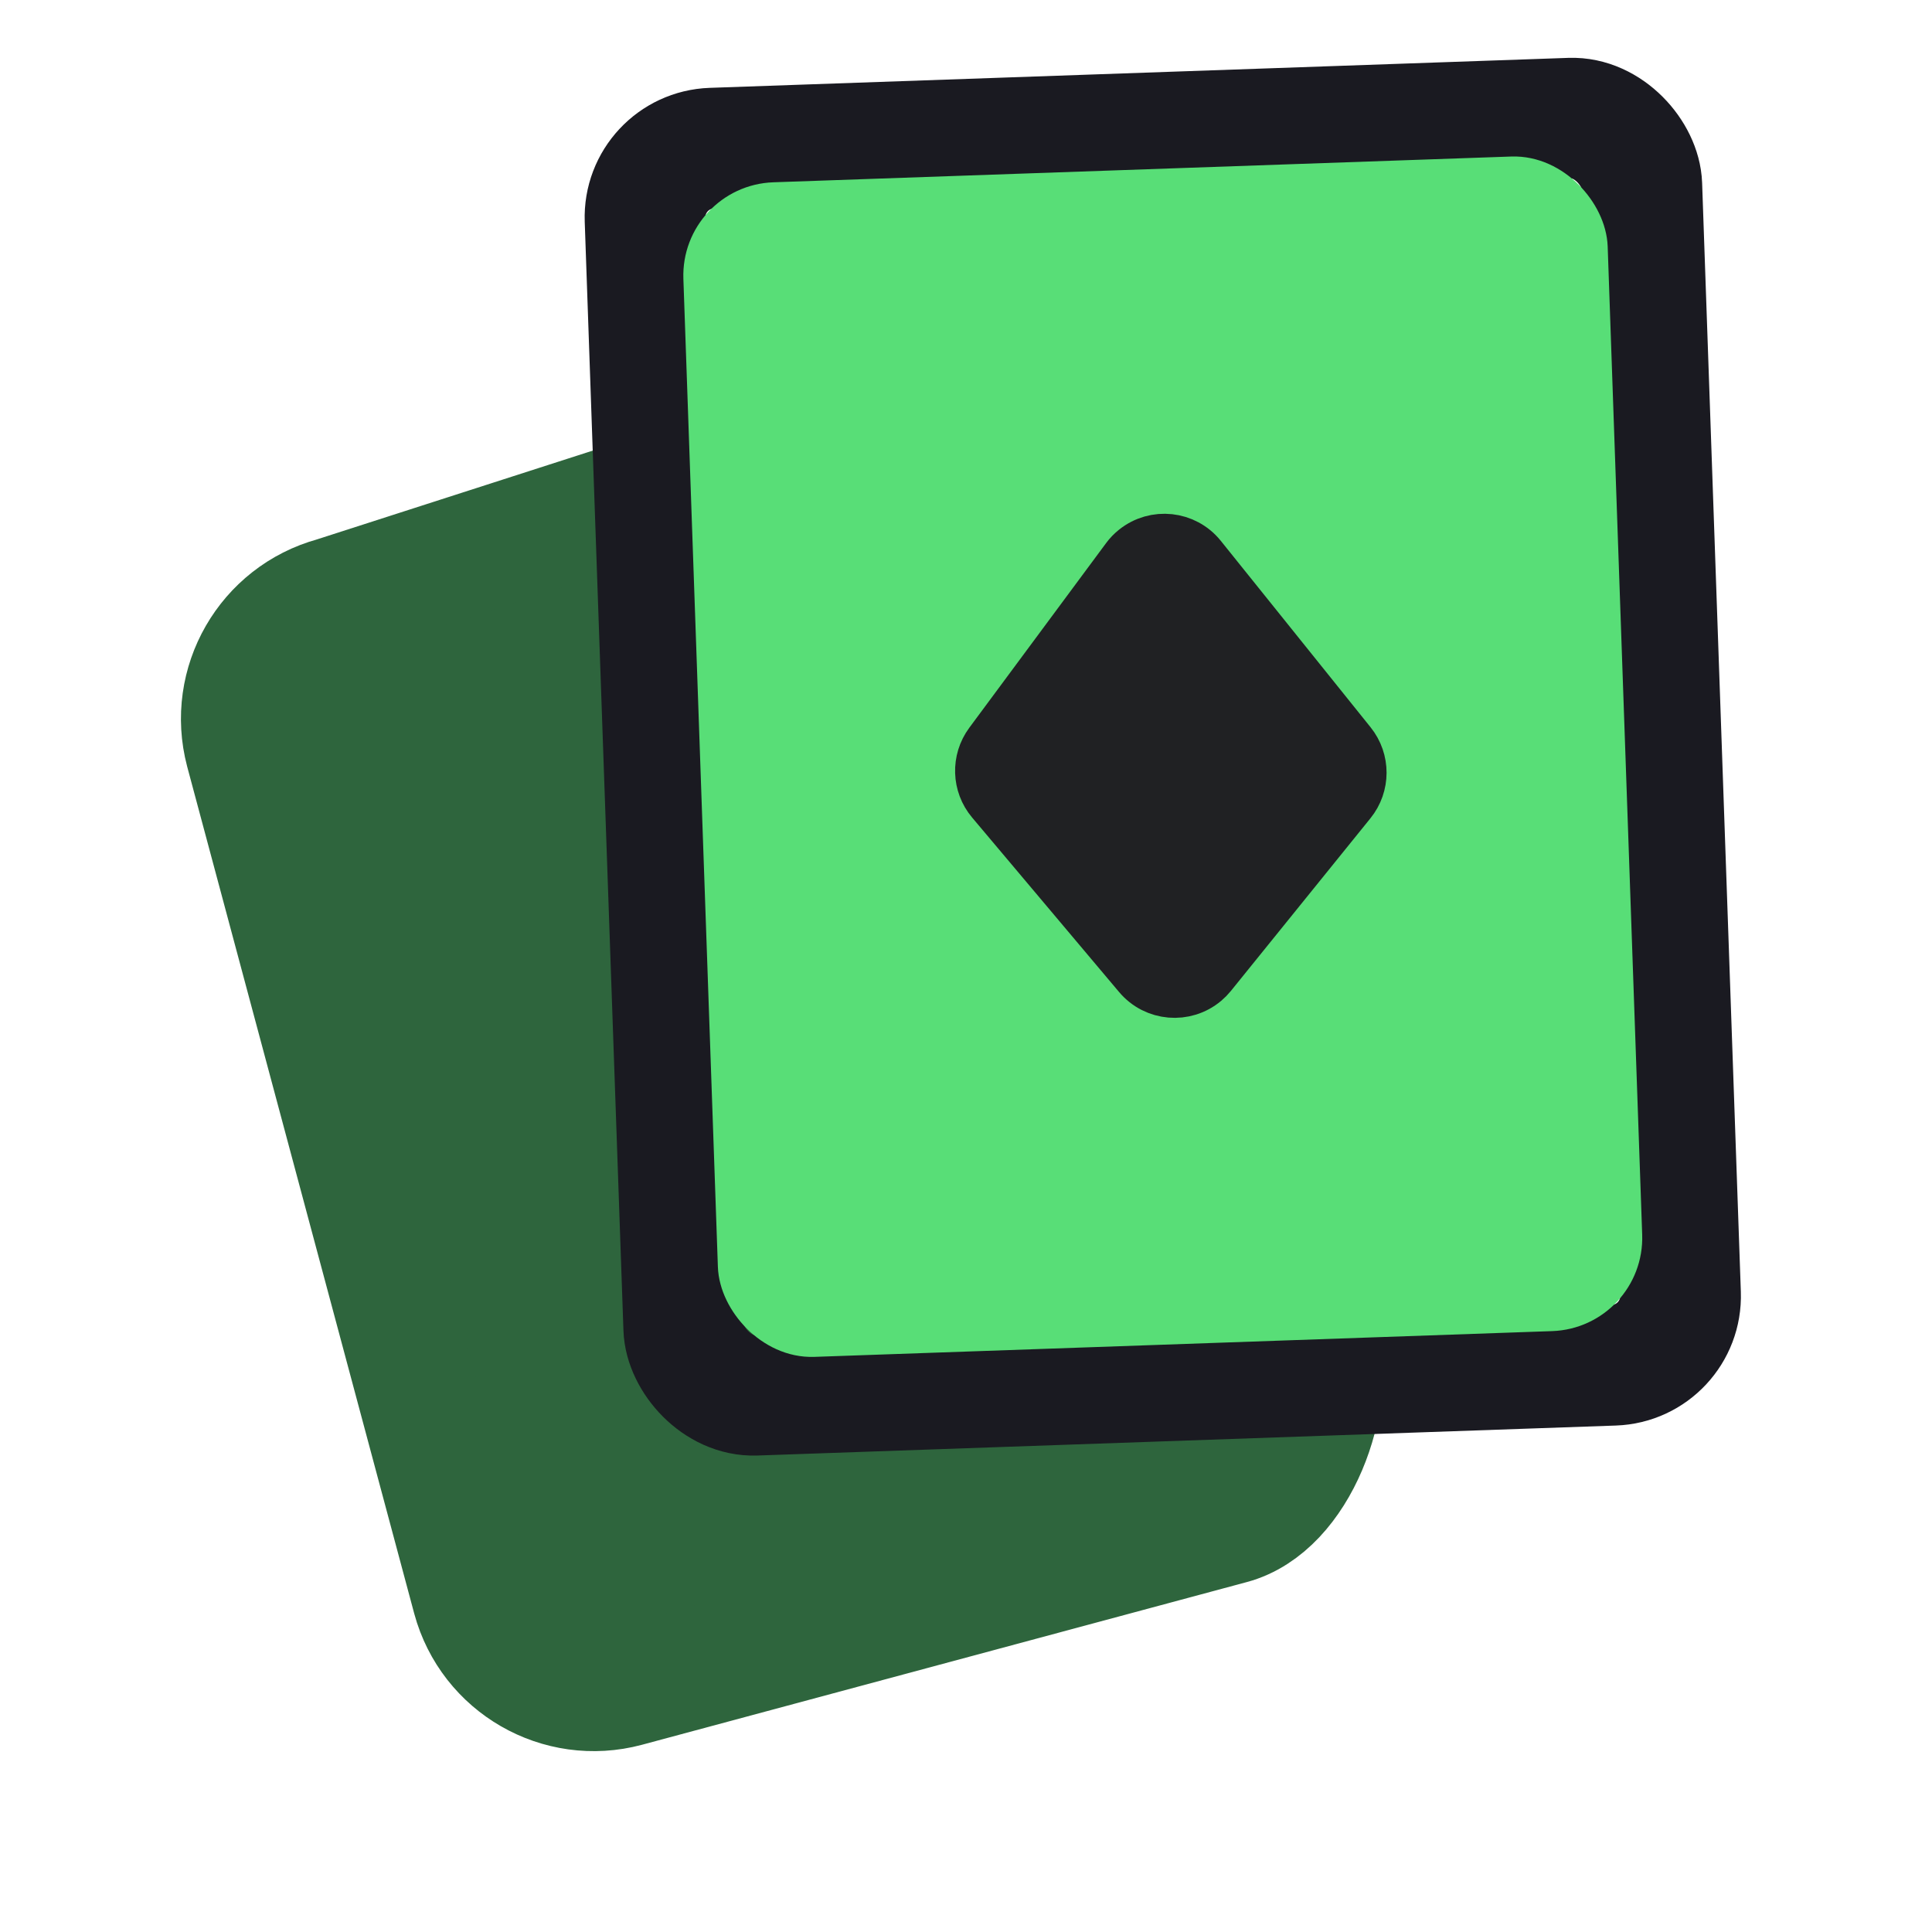
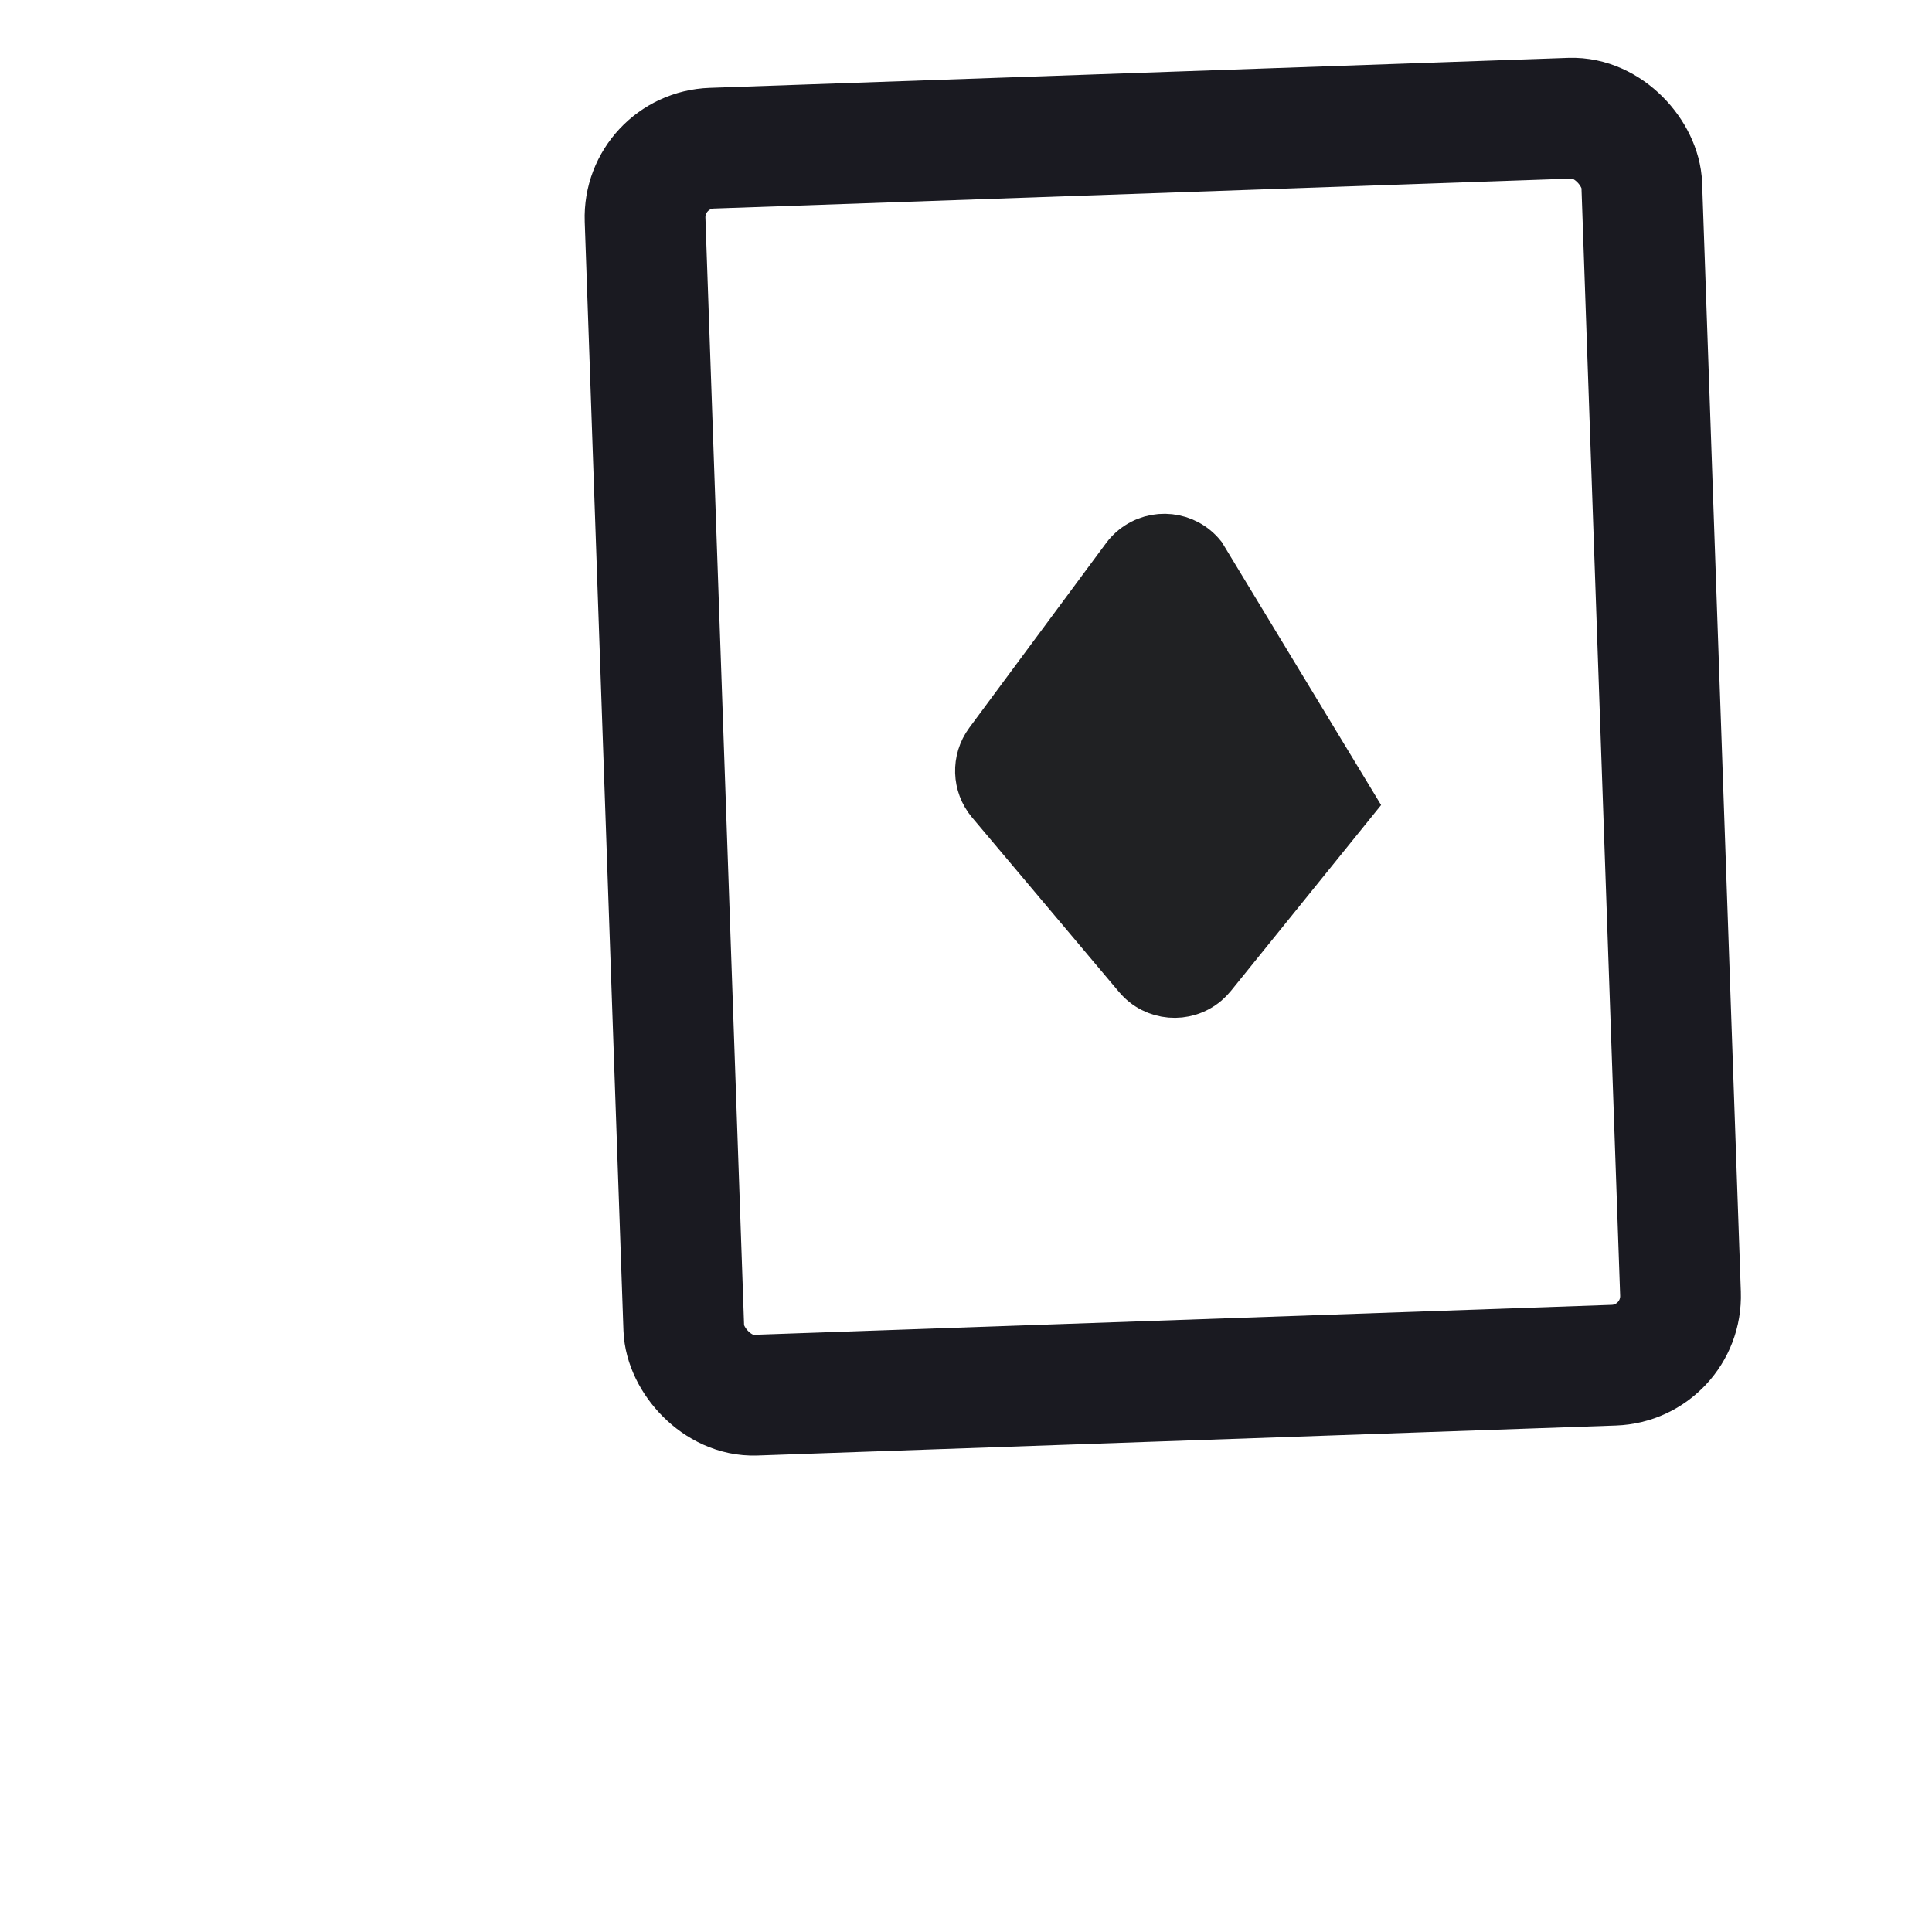
<svg xmlns="http://www.w3.org/2000/svg" xmlns:xlink="http://www.w3.org/1999/xlink" width="48px" height="48px" viewBox="0 0 48 48" version="1.1">
  <title>game-cards-diamond@1x</title>
  <defs>
-     <rect id="path-1" x="18" y="4.8" width="21.778" height="28" rx="1.718" />
-   </defs>
+     </defs>
  <g id="Page-1" stroke="none" stroke-width="1" fill="none" fill-rule="evenodd">
    <g id="Cryptomaniaks-Home-UI-v1.2" transform="translate(-914, -436)">
      <g id="Group-44" transform="translate(914, 436)">
        <polygon id="Path" points="48 48 0 48 0 0 48 0" />
-         <path d="M32.76,34 L32.76,33.121 C33.203,34.776 32.241,37.415 30.586,37.858 L15.56,41.9 C13.898,42.344 12.19,41.36 11.74,39.7 L6.1,18.66 C5.661,16.999 6.643,15.294 8.3,14.84 L18.989,11.399" id="Path" stroke="#2E653D" stroke-width="3" fill="#2E653D" stroke-linecap="round" stroke-linejoin="round" />
        <g id="Rectangle" stroke-linecap="round" stroke-linejoin="round" transform="translate(28.889, 18.8) rotate(-2) translate(-28.889, -18.8) ">
          <use fill="#58DE77" fill-rule="evenodd" xlink:href="#path-1" />
          <rect stroke="#1A1A21" stroke-width="3" x="16.5" y="3.3" width="24.778" height="31" rx="1.718" />
          <use stroke="#58DE77" stroke-width="1.2" xlink:href="#path-1" />
        </g>
-         <path d="M27.963,13.85 L24.564,18.438 C24.234,18.885 24.253,19.5 24.611,19.925 L28.263,24.261 C28.69,24.768 29.447,24.833 29.954,24.406 C30.012,24.357 30.066,24.302 30.114,24.243 L33.582,19.952 C33.937,19.513 33.938,18.886 33.585,18.446 L29.863,13.813 C29.448,13.296 28.693,13.214 28.176,13.629 C28.096,13.693 28.024,13.767 27.963,13.85 Z" id="Path-3" stroke="#202123" stroke-width="1.2" fill="#202123" />
+         <path d="M27.963,13.85 L24.564,18.438 C24.234,18.885 24.253,19.5 24.611,19.925 L28.263,24.261 C28.69,24.768 29.447,24.833 29.954,24.406 C30.012,24.357 30.066,24.302 30.114,24.243 L33.582,19.952 L29.863,13.813 C29.448,13.296 28.693,13.214 28.176,13.629 C28.096,13.693 28.024,13.767 27.963,13.85 Z" id="Path-3" stroke="#202123" stroke-width="1.2" fill="#202123" />
      </g>
    </g>
  </g>
</svg>